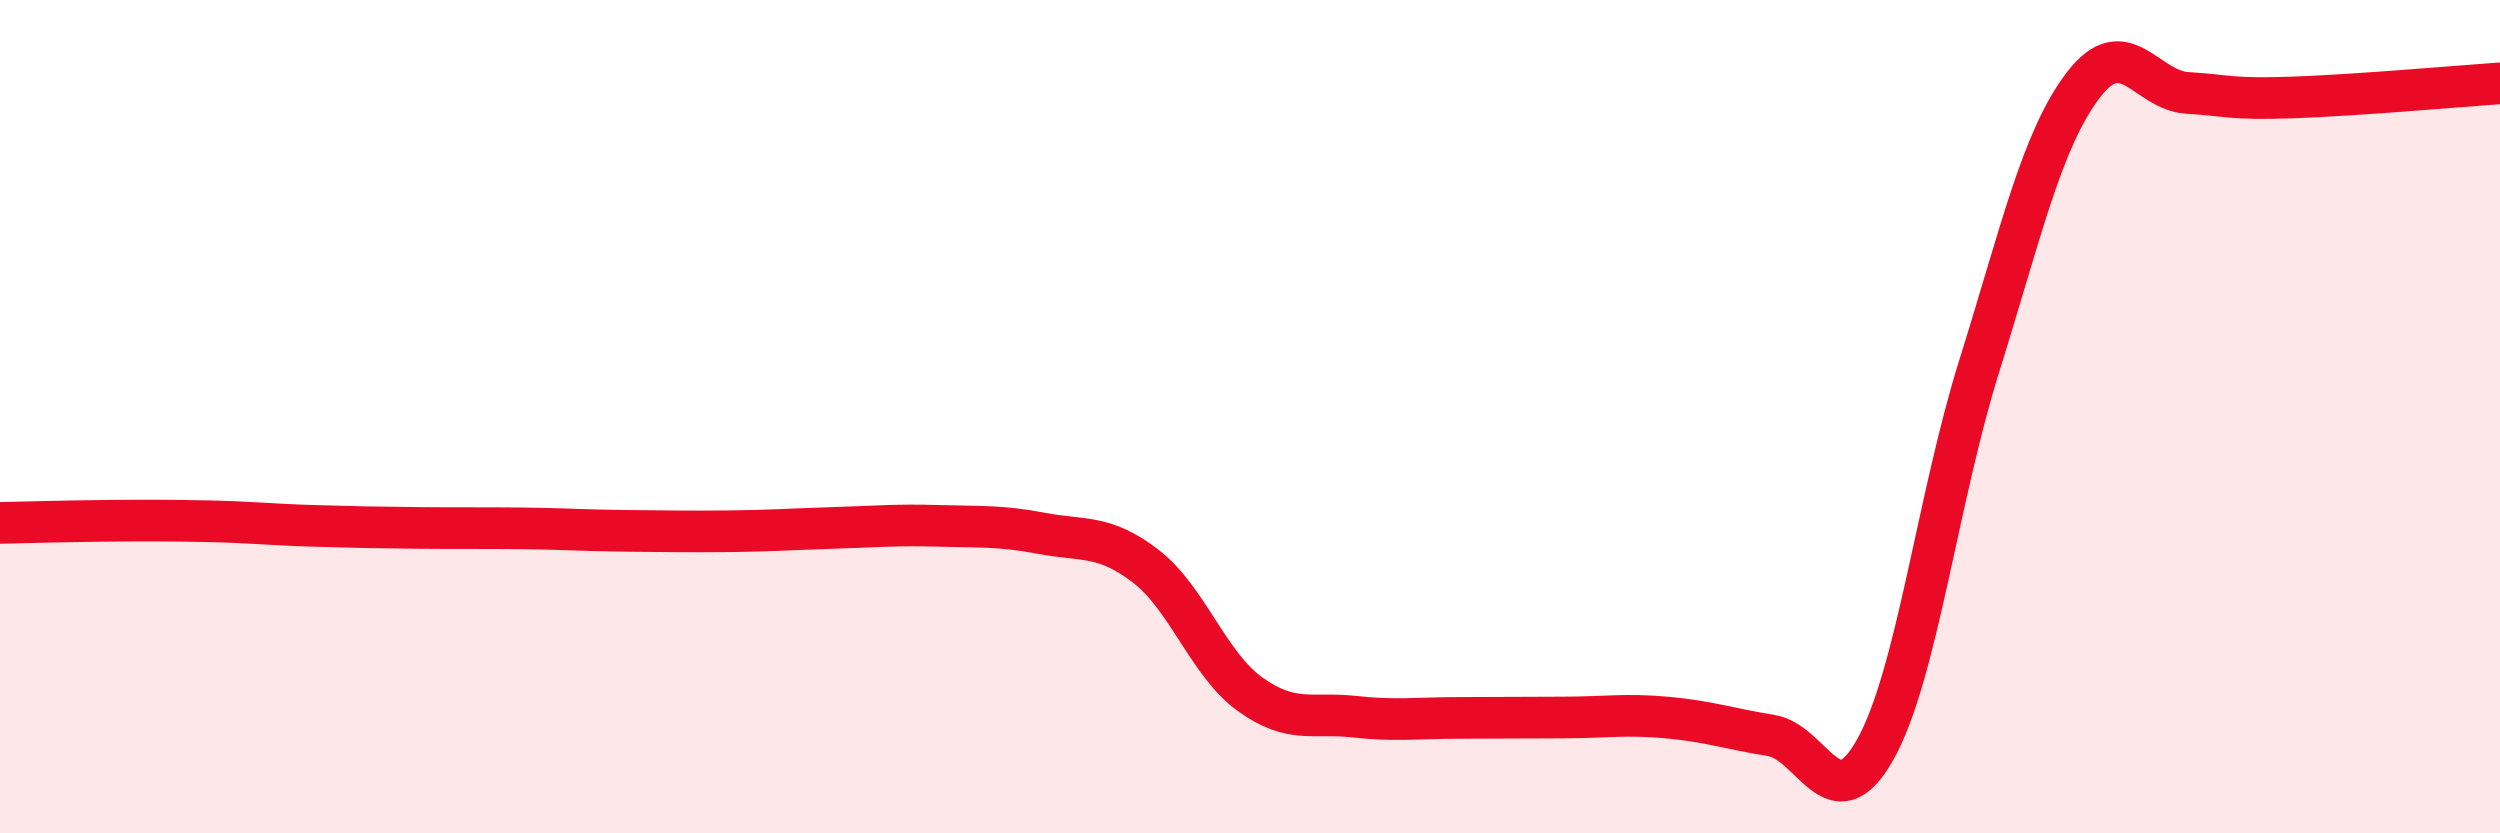
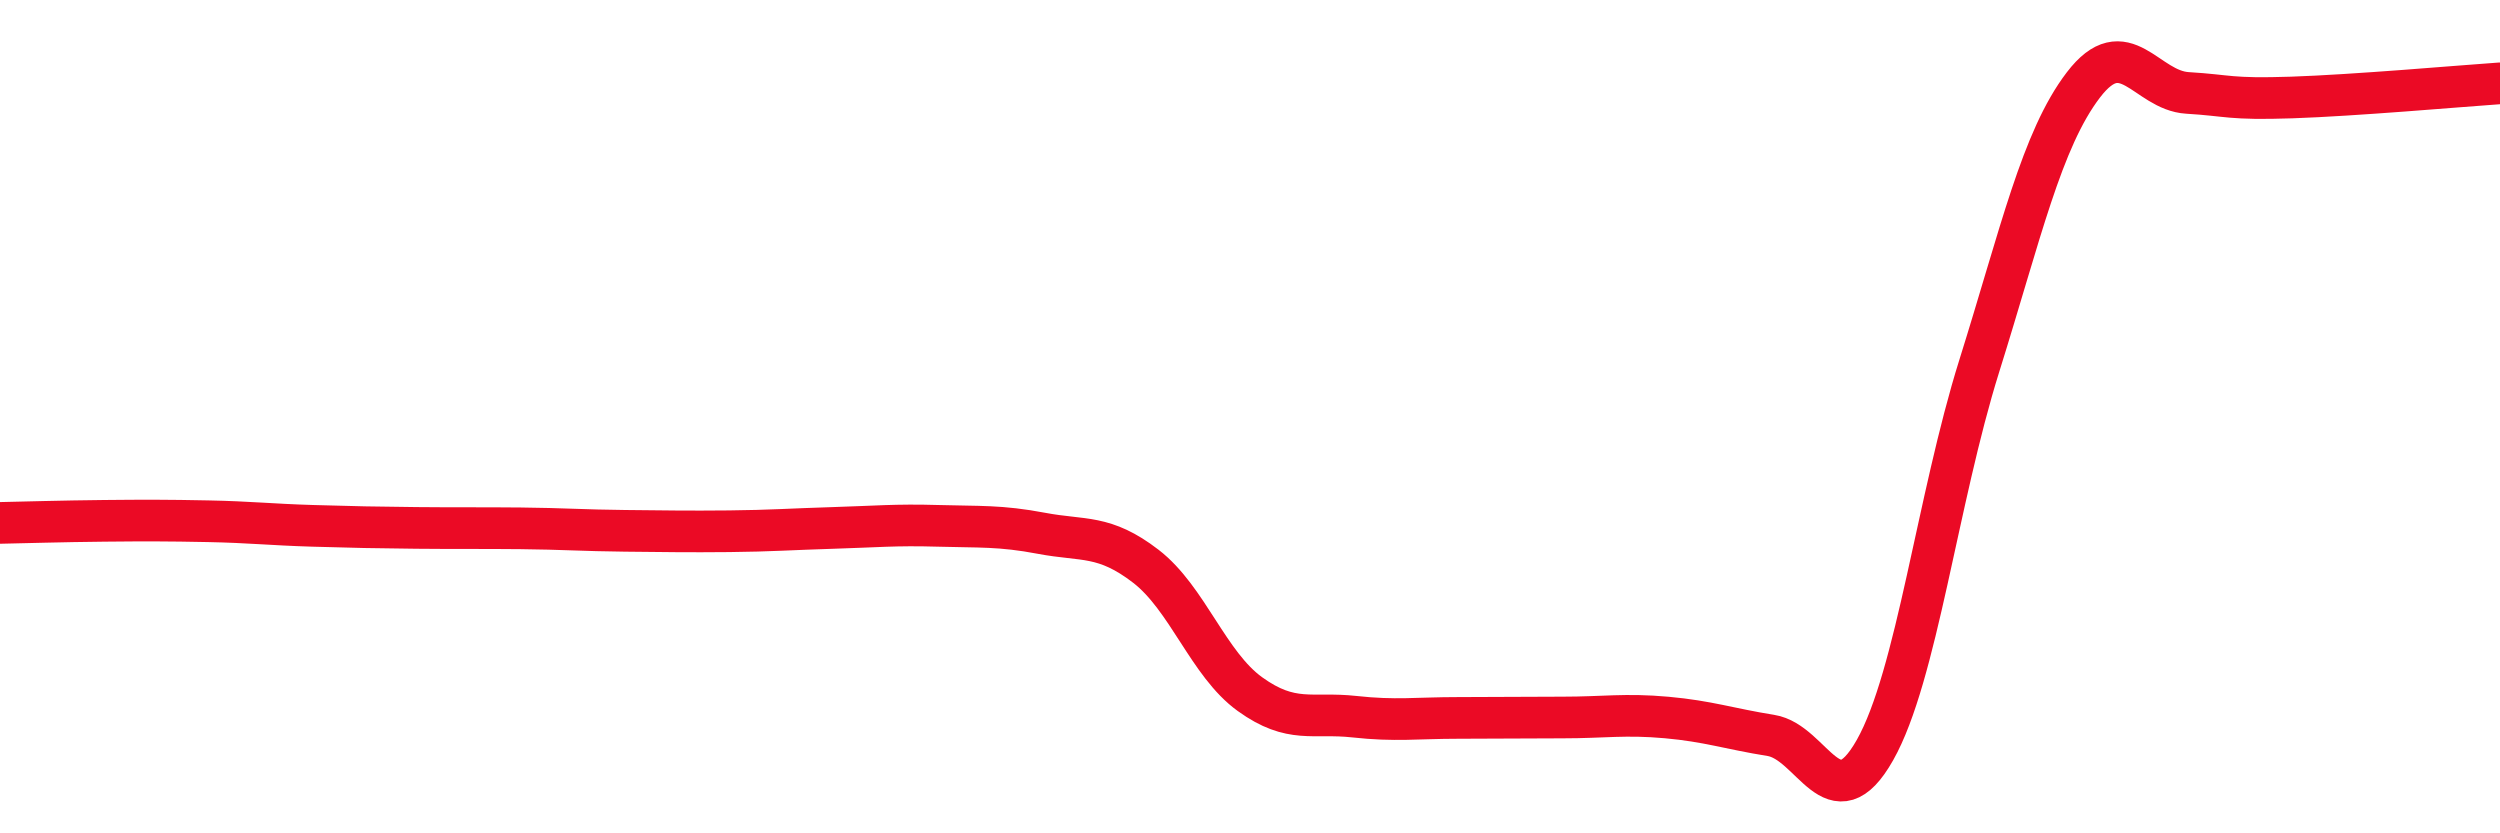
<svg xmlns="http://www.w3.org/2000/svg" width="60" height="20" viewBox="0 0 60 20">
-   <path d="M 0,12.55 C 0.5,12.54 1.5,12.51 2.5,12.5 C 3.5,12.49 4,12.49 5,12.51 C 6,12.53 6.5,12.59 7.5,12.62 C 8.5,12.65 9,12.66 10,12.67 C 11,12.68 11.5,12.67 12.5,12.68 C 13.5,12.69 14,12.73 15,12.74 C 16,12.75 16.5,12.76 17.5,12.75 C 18.5,12.74 19,12.7 20,12.67 C 21,12.64 21.5,12.59 22.5,12.62 C 23.5,12.65 24,12.61 25,12.8 C 26,12.99 26.5,12.82 27.5,13.59 C 28.5,14.36 29,15.94 30,16.66 C 31,17.38 31.5,17.09 32.5,17.2 C 33.5,17.31 34,17.23 35,17.23 C 36,17.23 36.5,17.22 37.5,17.22 C 38.5,17.22 39,17.13 40,17.22 C 41,17.31 41.5,17.49 42.5,17.65 C 43.5,17.81 44,19.77 45,18 C 46,16.23 46.5,11.98 47.5,8.79 C 48.5,5.6 49,3.35 50,2.04 C 51,0.73 51.5,2.17 52.5,2.23 C 53.5,2.29 53.5,2.39 55,2.34 C 56.5,2.29 59,2.07 60,2L60 20L0 20Z" fill="#EB0A25" opacity="0.1" stroke-linecap="round" stroke-linejoin="round" />
  <path d="M 0,12.55 C 0.5,12.54 1.5,12.51 2.5,12.5 C 3.5,12.49 4,12.49 5,12.51 C 6,12.53 6.5,12.59 7.5,12.62 C 8.5,12.65 9,12.66 10,12.67 C 11,12.68 11.5,12.67 12.5,12.68 C 13.5,12.69 14,12.73 15,12.74 C 16,12.75 16.5,12.76 17.5,12.75 C 18.5,12.74 19,12.7 20,12.67 C 21,12.64 21.5,12.59 22.5,12.62 C 23.5,12.65 24,12.61 25,12.8 C 26,12.99 26.5,12.82 27.5,13.59 C 28.5,14.36 29,15.94 30,16.66 C 31,17.38 31.5,17.09 32.5,17.2 C 33.5,17.31 34,17.23 35,17.23 C 36,17.23 36.5,17.22 37.5,17.22 C 38.5,17.22 39,17.13 40,17.22 C 41,17.31 41.5,17.49 42.5,17.65 C 43.5,17.81 44,19.77 45,18 C 46,16.23 46.5,11.98 47.5,8.79 C 48.5,5.6 49,3.35 50,2.04 C 51,0.73 51.5,2.17 52.5,2.23 C 53.5,2.29 53.5,2.39 55,2.34 C 56.5,2.29 59,2.07 60,2" stroke="#EB0A25" stroke-width="1" fill="none" stroke-linecap="round" stroke-linejoin="round" />
</svg>